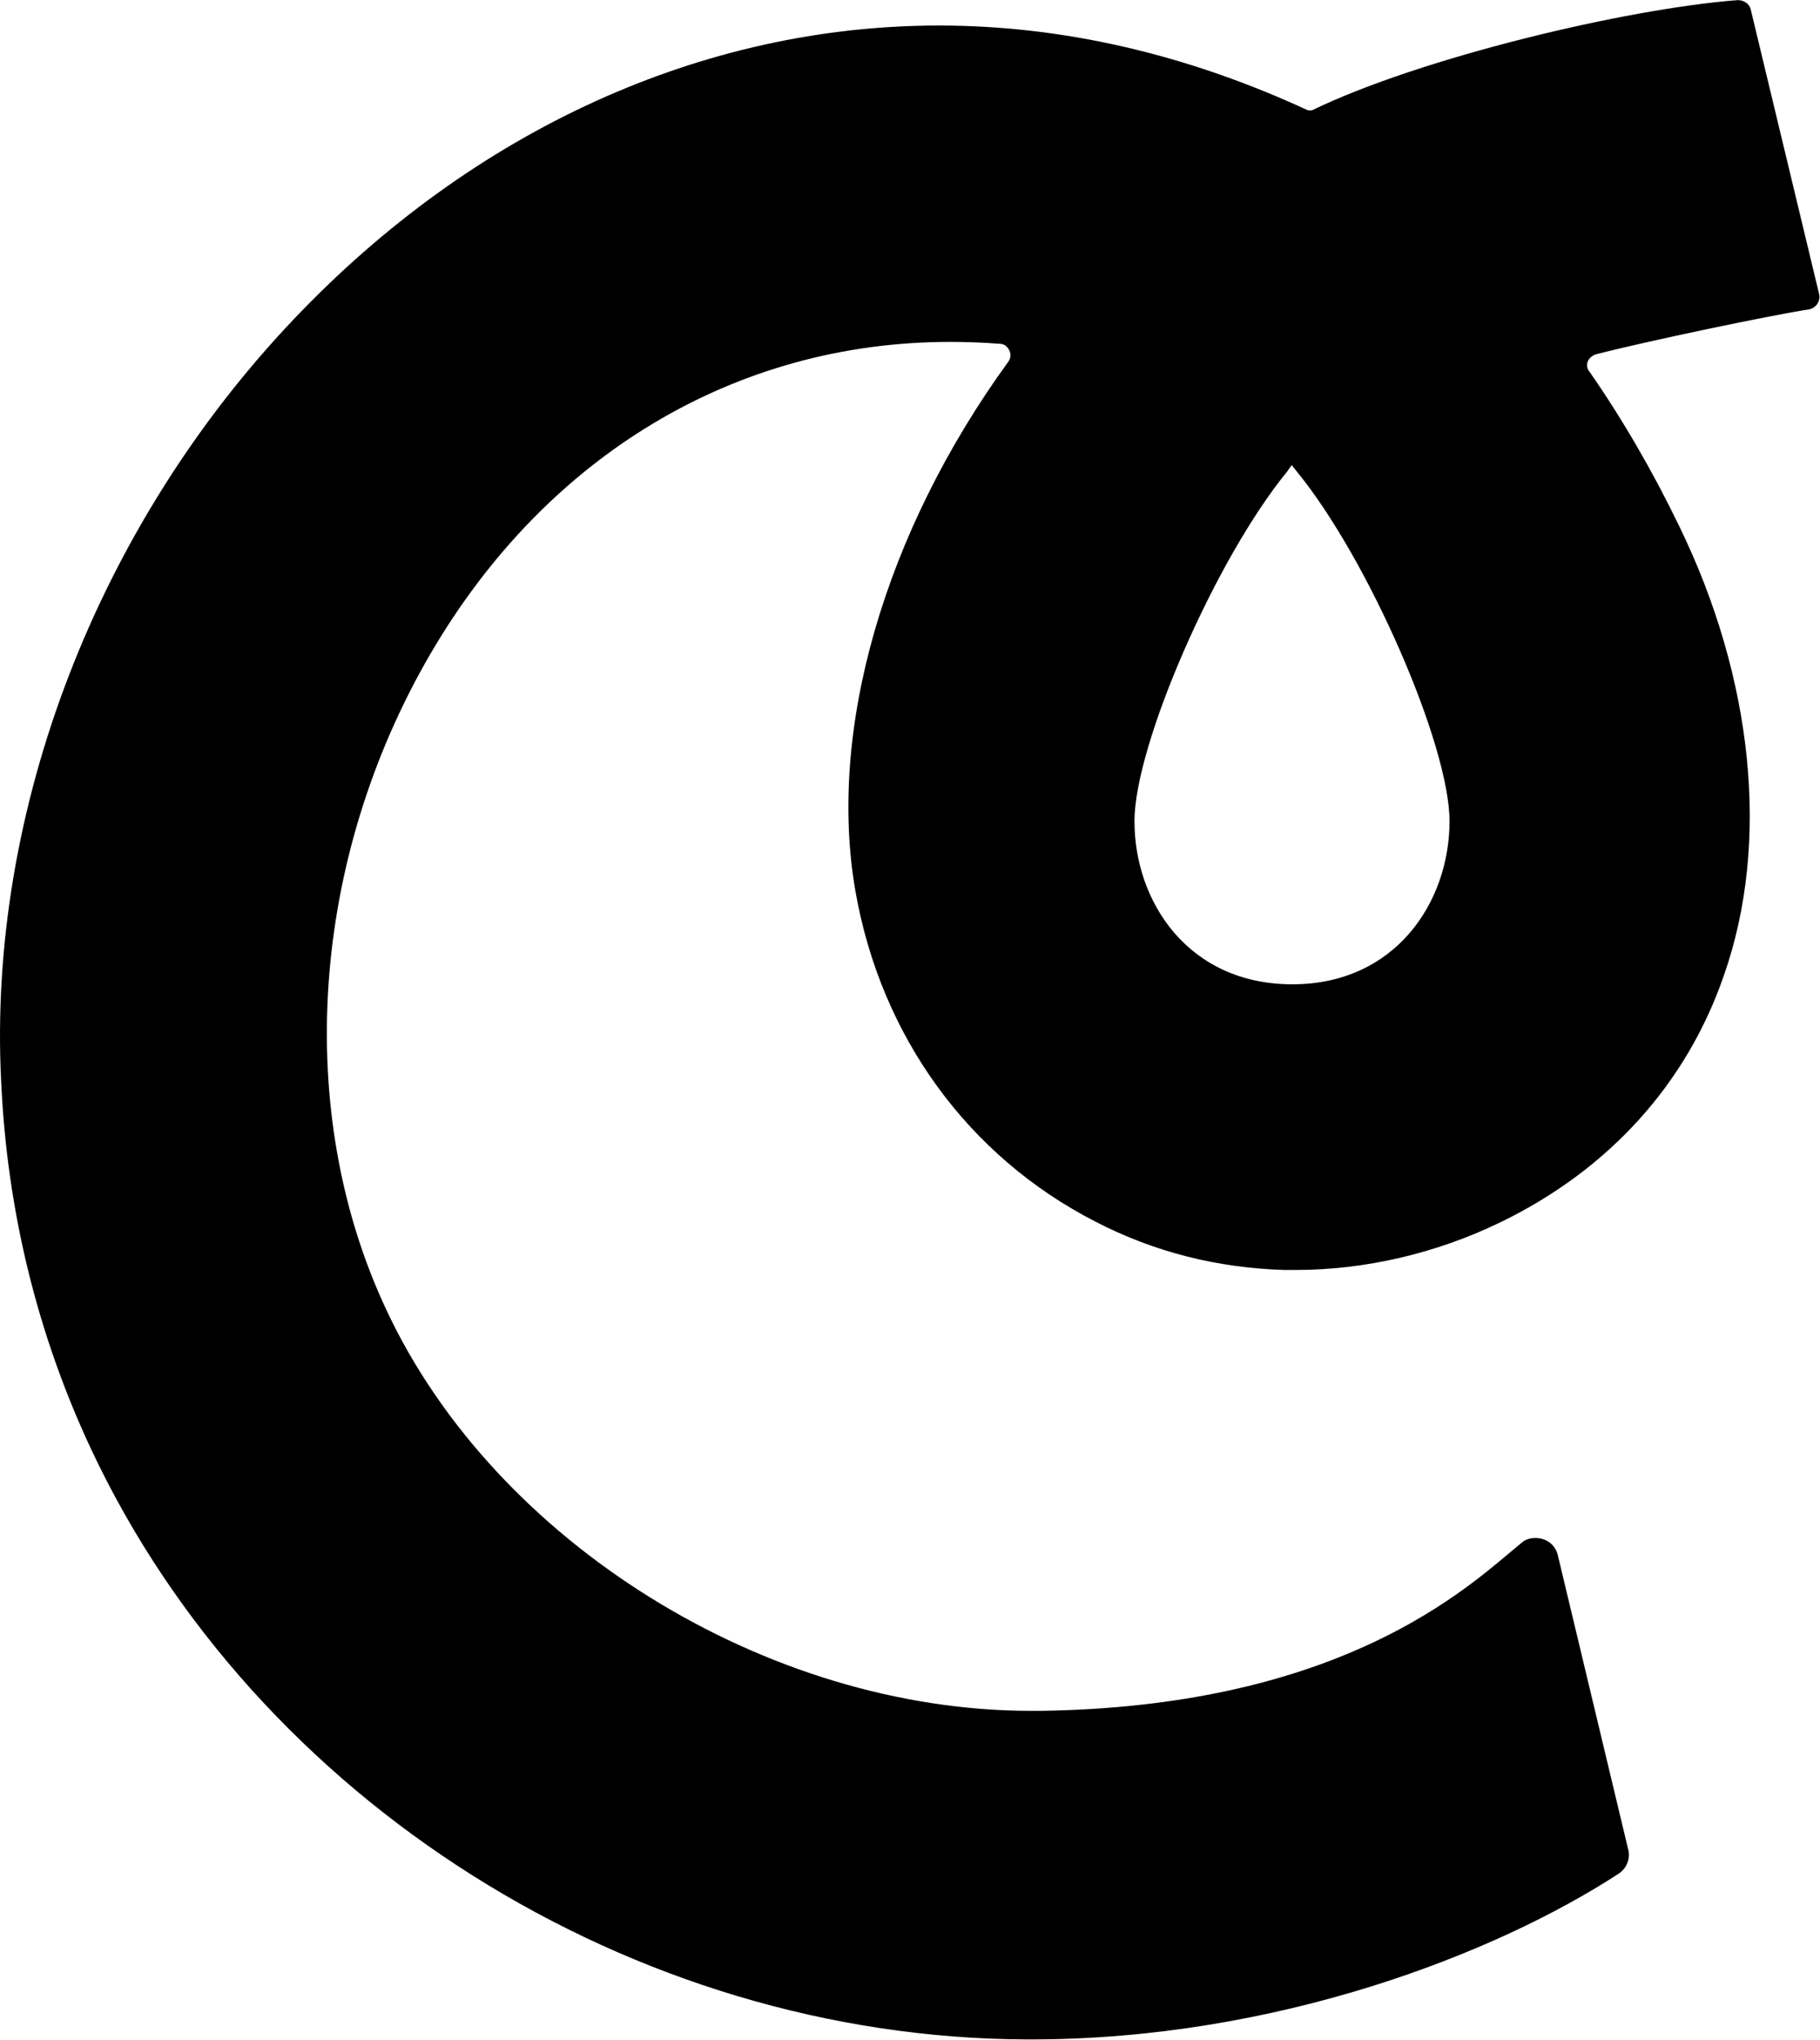
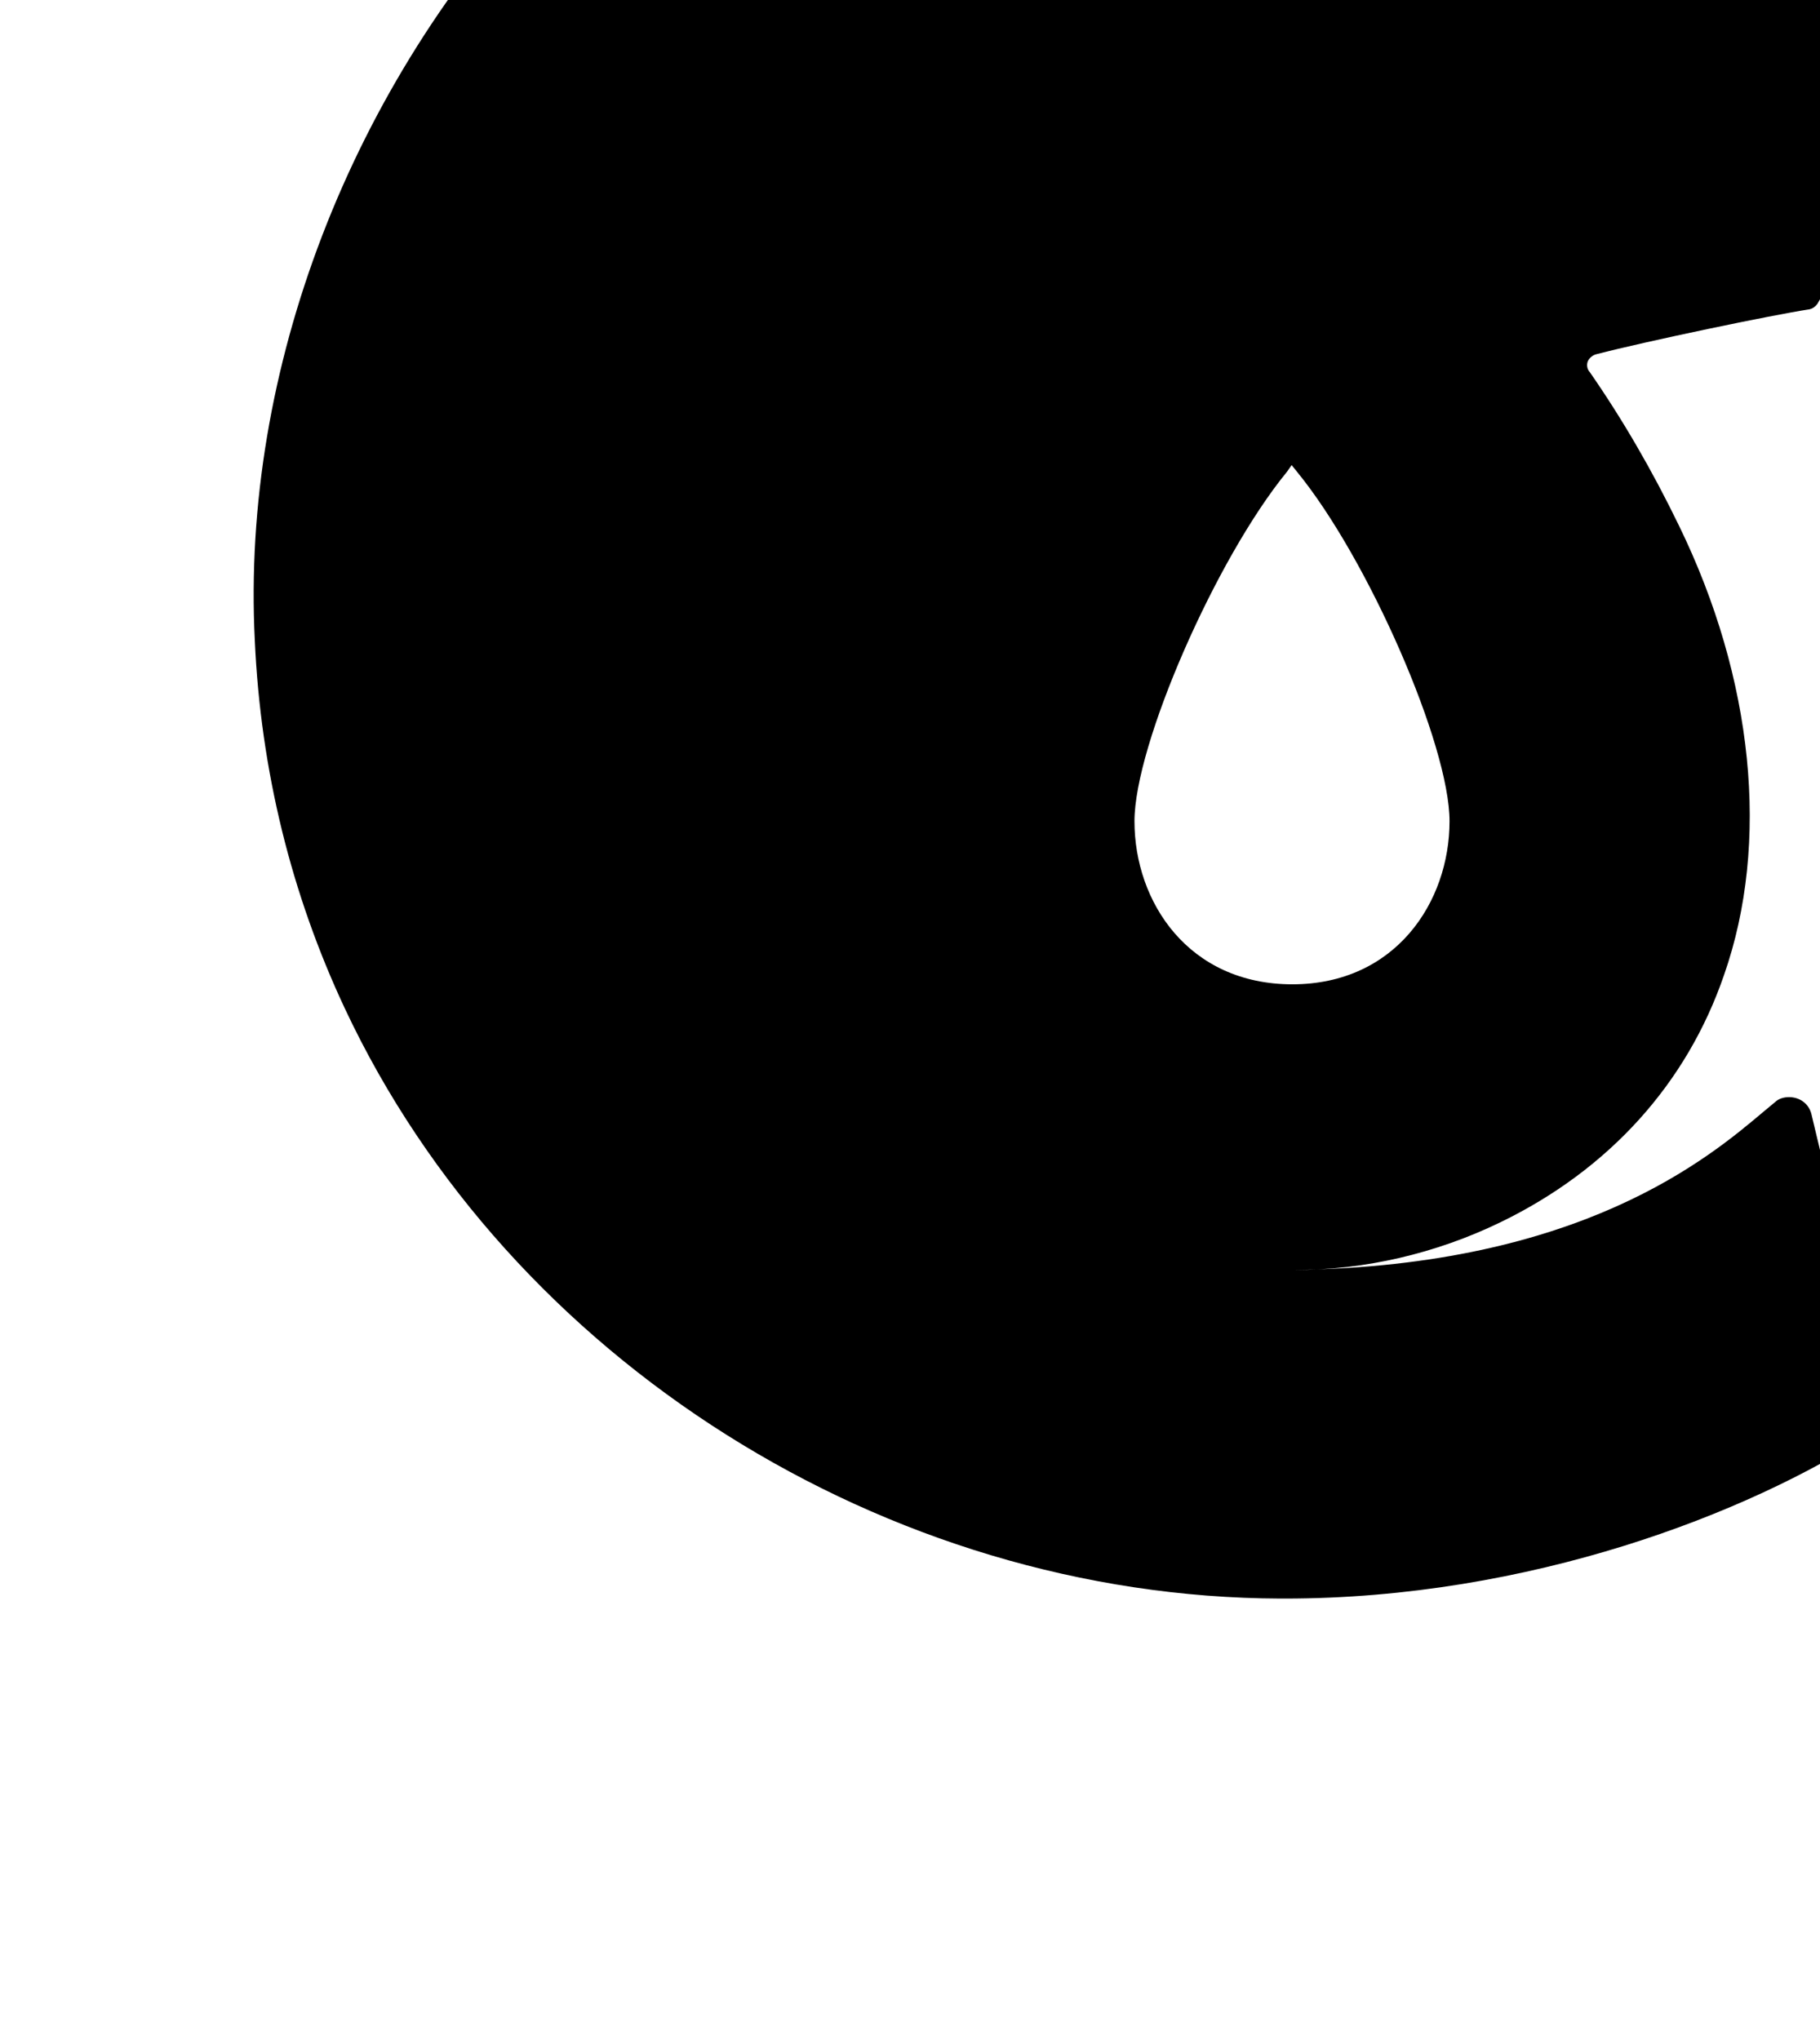
<svg xmlns="http://www.w3.org/2000/svg" version="1.2" viewBox="0 0 1547 1734" width="1547" height="1734">
  <style />
-   <path fill-rule="evenodd" d="m1544.7 258.4c-1.7 2.2-3.9 3.9-6.7 4.5-32.1 4.9-138.5 27.1-181.2 38.2-2.8 0.6-6.1 3.3-7.2 6.1-1.1 2.8-0.6 6.6 1.6 8.9 27.7 39.9 53.2 83.7 76 130.8 63.2 129.7 77.6 269.4 38.2 381.9-31.6 92-97.5 165.2-190.1 210.1-54.9 26.6-115.3 40.5-174.1 40.5h-9.4c-56.5-1.7-110.3-15-160.7-41.1-108.1-55.4-182.4-157.4-204-281-23.8-136.4 24.4-304.3 129.7-449.5 2.2-2.8 2.8-6.7 1.1-10-1.6-3.4-4.4-5.6-8.3-5.6-13.9-1.1-28.3-1.6-42.1-1.6-181.8 0-342.6 95.9-441.2 264.4-102.6 175.7-117 390.2-37.7 558.7 92.5 197.4 323.1 340.4 547.6 340.4h8.3c243.9-3.4 352.5-95.4 399.1-134.7l9.4-7.8c3.4-3.3 7.8-4.4 12.2-4.4 8.9 0 16.7 5.5 18.9 14.4l59.8 250c2.2 7.7-1.1 16.6-8.3 21.1-104.7 68.1-291 140.7-499.4 140.7h-3.3c-335.4-1.1-655.2-202.8-795.4-501.6-45.5-97-71.5-202.3-76.5-312.6-11.7-230.1 81.5-472.3 249.4-648.6 152.4-160.2 347-248.9 547.7-248.9 105.3 0 210.6 24.4 313.7 72.1q0.5 0 1.6 0 1.1 0 1.7 0c92.6-44.9 267.7-86.5 362-93.7 5.5 0 9.9 3.3 11 7.8l58.2 242.2q0.9 4.2-1.6 8.3zm-312.6 439.6c0-64.9-69.3-223.4-129.7-297.1l-4.5-5.6-3.9 5.6c-60.4 73.7-129.7 232.2-129.7 297.1 0 68.7 46 138.6 134.2 138.6 87.6 0 133.6-69.9 133.6-138.6z" />
+   <path fill-rule="evenodd" d="m1544.7 258.4c-1.7 2.2-3.9 3.9-6.7 4.5-32.1 4.9-138.5 27.1-181.2 38.2-2.8 0.6-6.1 3.3-7.2 6.1-1.1 2.8-0.6 6.6 1.6 8.9 27.7 39.9 53.2 83.7 76 130.8 63.2 129.7 77.6 269.4 38.2 381.9-31.6 92-97.5 165.2-190.1 210.1-54.9 26.6-115.3 40.5-174.1 40.5h-9.4h8.3c243.9-3.4 352.5-95.4 399.1-134.7l9.4-7.8c3.4-3.3 7.8-4.4 12.2-4.4 8.9 0 16.7 5.5 18.9 14.4l59.8 250c2.2 7.7-1.1 16.6-8.3 21.1-104.7 68.1-291 140.7-499.4 140.7h-3.3c-335.4-1.1-655.2-202.8-795.4-501.6-45.5-97-71.5-202.3-76.5-312.6-11.7-230.1 81.5-472.3 249.4-648.6 152.4-160.2 347-248.9 547.7-248.9 105.3 0 210.6 24.4 313.7 72.1q0.5 0 1.6 0 1.1 0 1.7 0c92.6-44.9 267.7-86.5 362-93.7 5.5 0 9.9 3.3 11 7.8l58.2 242.2q0.9 4.2-1.6 8.3zm-312.6 439.6c0-64.9-69.3-223.4-129.7-297.1l-4.5-5.6-3.9 5.6c-60.4 73.7-129.7 232.2-129.7 297.1 0 68.7 46 138.6 134.2 138.6 87.6 0 133.6-69.9 133.6-138.6z" />
</svg>